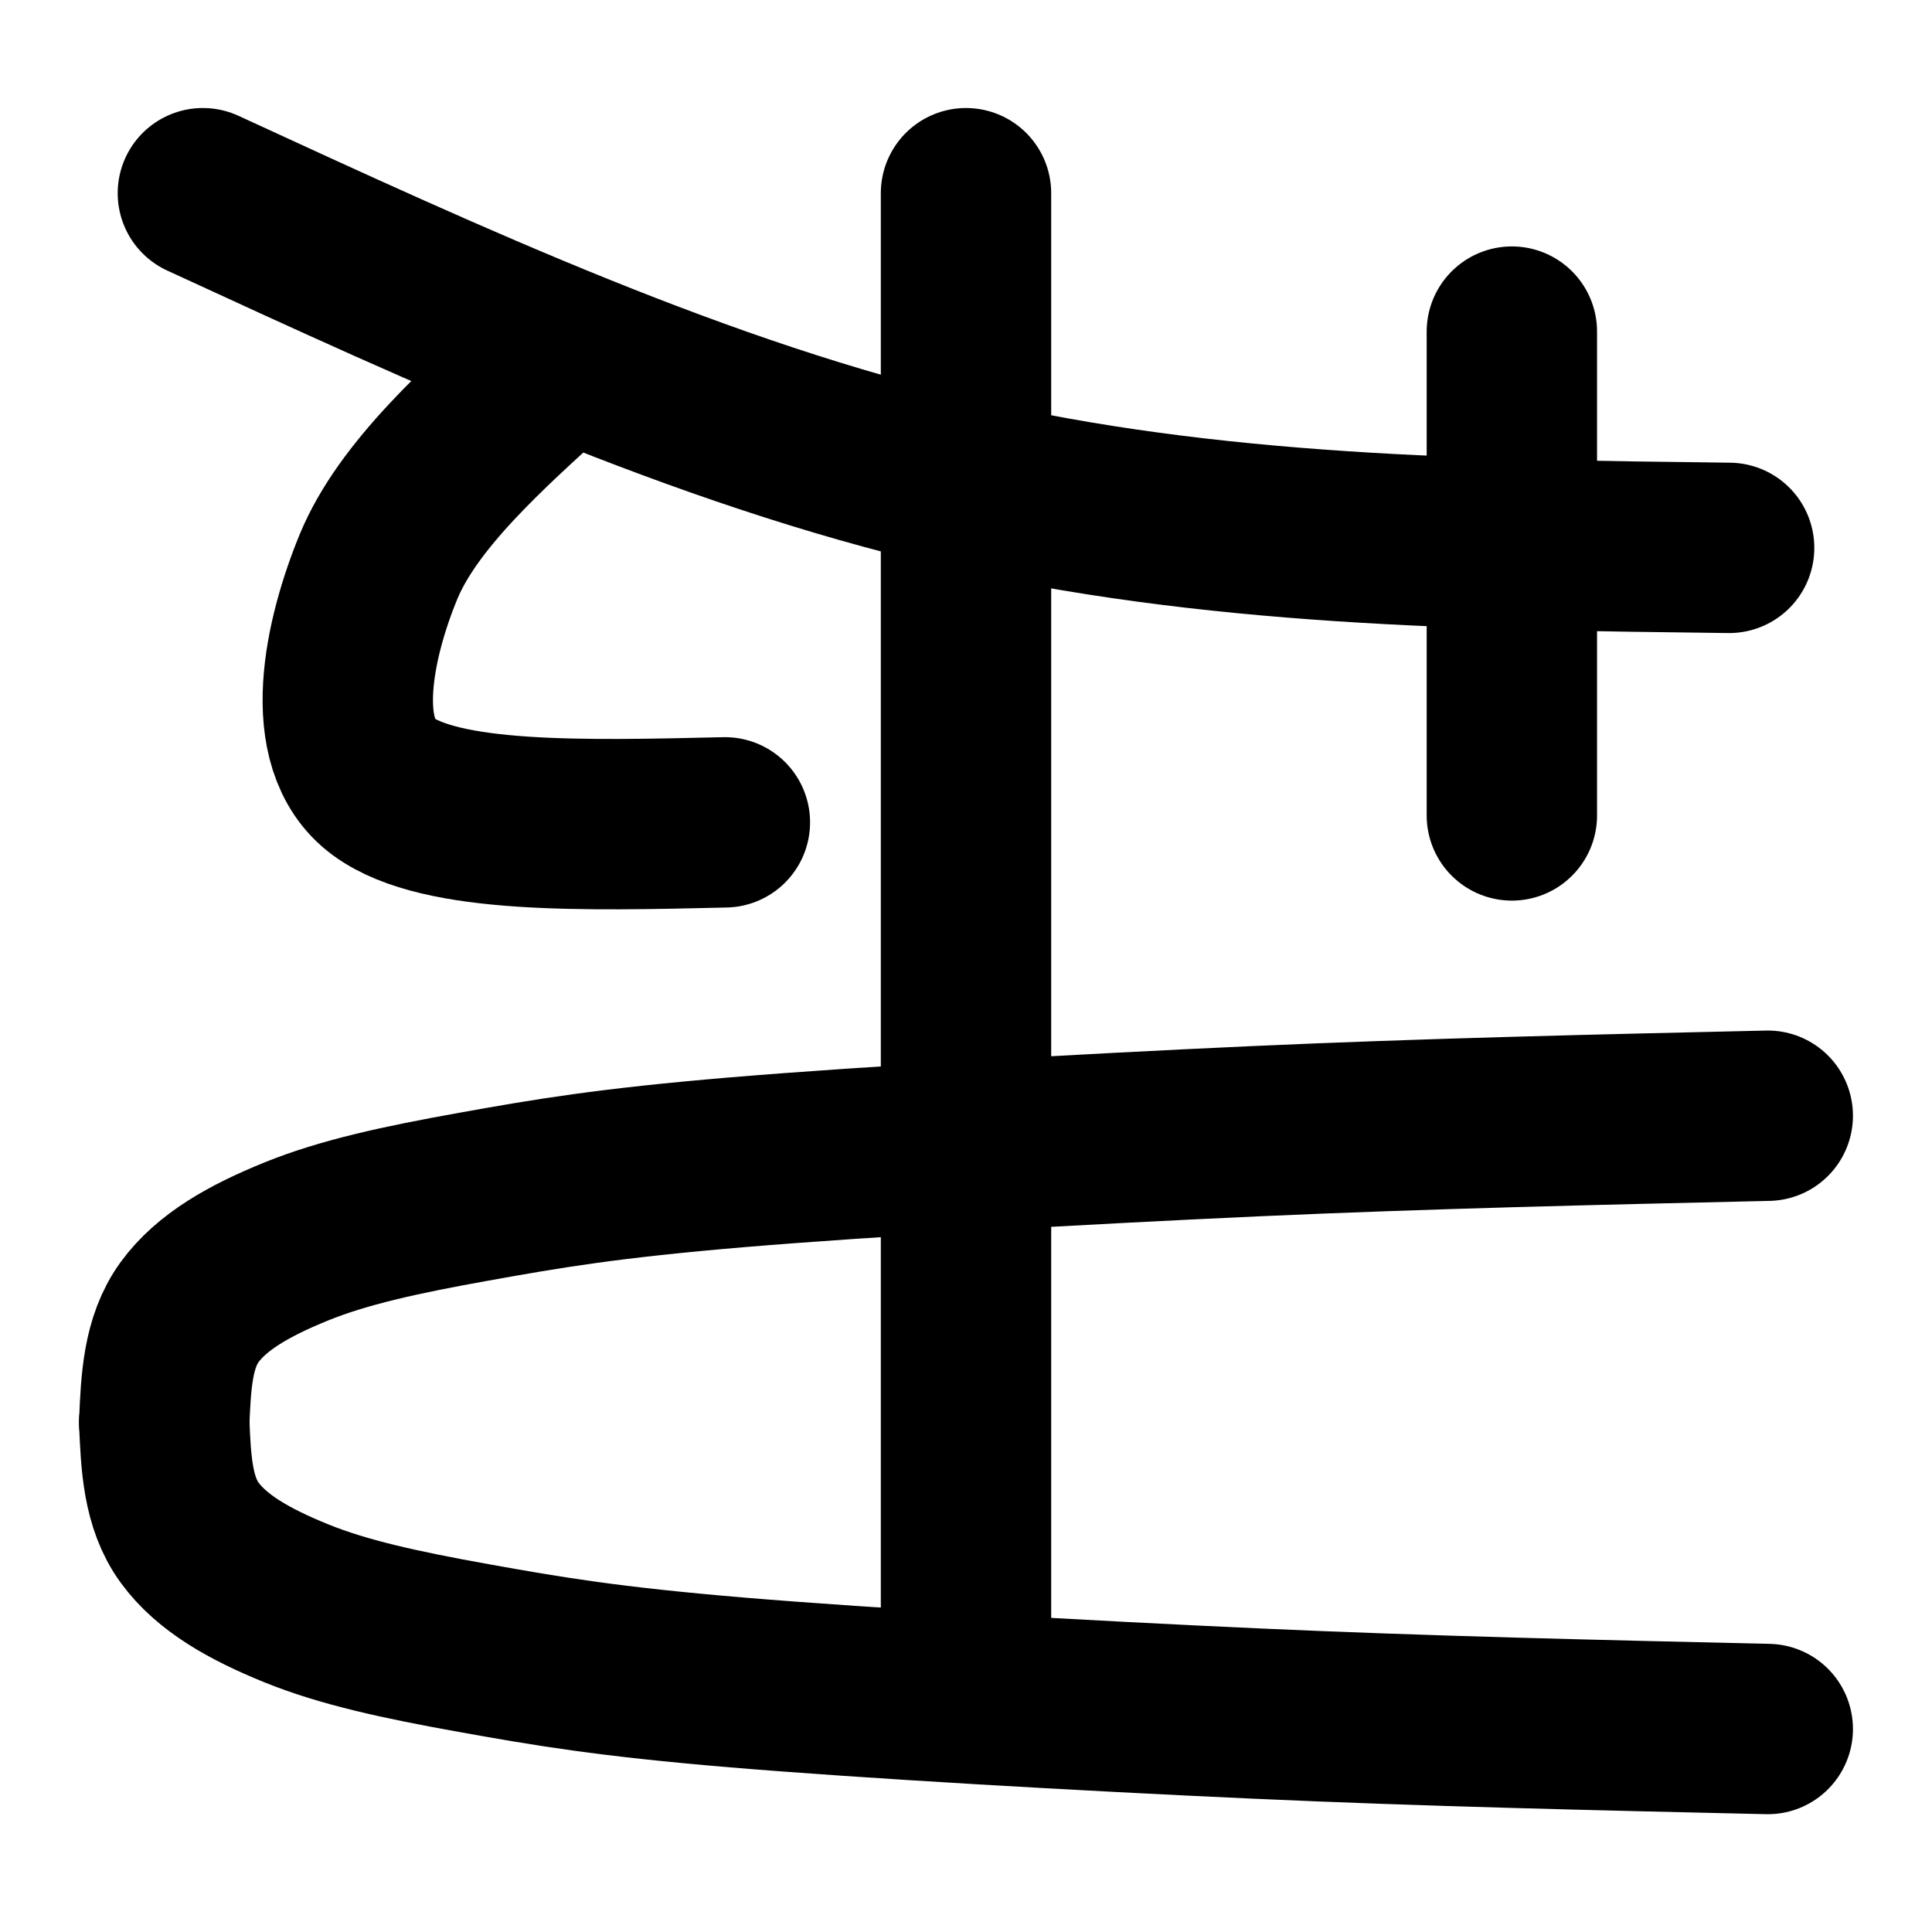
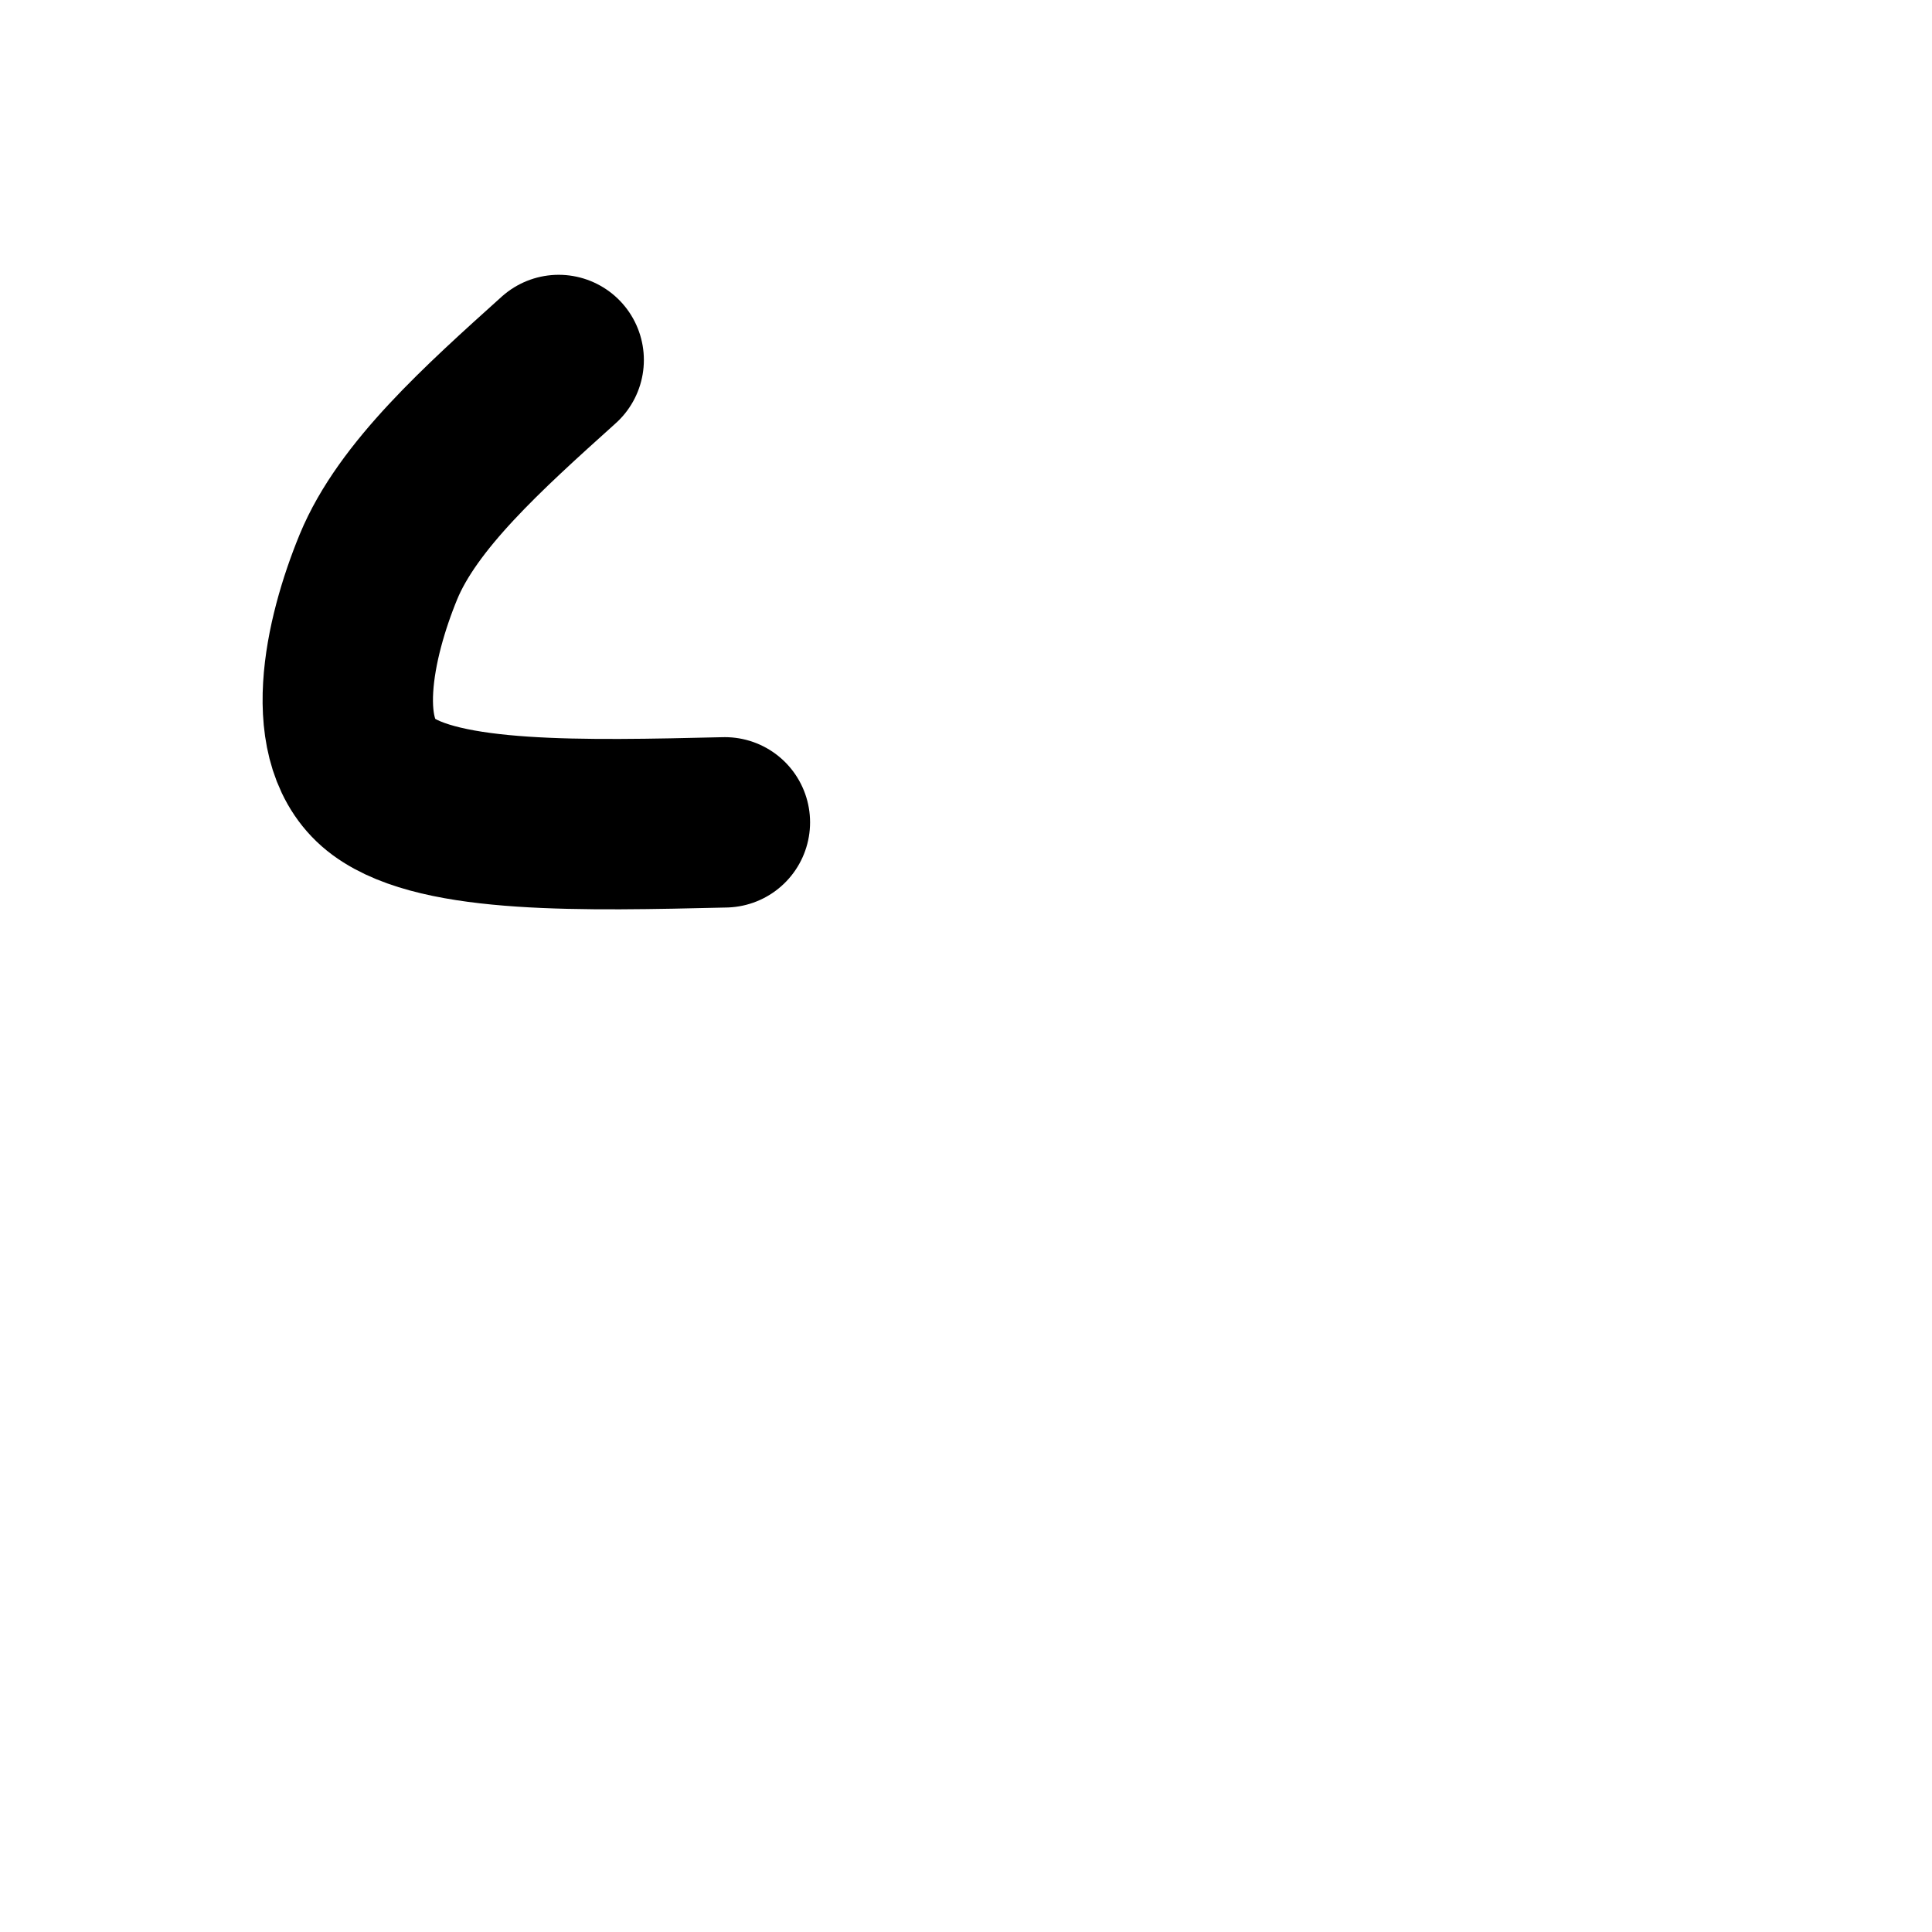
<svg xmlns="http://www.w3.org/2000/svg" xmlns:ns1="http://sodipodi.sourceforge.net/DTD/sodipodi-0.dtd" xmlns:ns2="http://www.inkscape.org/namespaces/inkscape" width="567pt" height="567pt" viewBox="0 0 567 567" version="1.1" id="svg17" ns1:docname="TJE.svg" ns2:version="1.1 (c68e22c387, 2021-05-23)">
  <defs id="defs21" />
  <ns1:namedview id="namedview19" pagecolor="#505050" bordercolor="#eeeeee" borderopacity="1" ns2:pageshadow="0" ns2:pageopacity="0" ns2:pagecheckerboard="0" ns2:document-units="pt" showgrid="false" ns2:zoom="1.0608466" ns2:cx="341.70823" ns2:cy="378.47132" ns2:window-width="1680" ns2:window-height="987" ns2:window-x="-8" ns2:window-y="-8" ns2:window-maximized="1" ns2:current-layer="surface206" />
  <g id="surface206">
-     <path style="fill:none;stroke-width:50;stroke-linecap:round;stroke-linejoin:round;stroke:rgb(0%,0%,0%);stroke-opacity:1;stroke-miterlimit:10;" d="M 283.5 73.715 L 283.5 510.301 " transform="matrix(1,0,0,-1,0,567)" id="path4" />
-     <path style="fill:none;stroke-width:50;stroke-linecap:round;stroke-linejoin:round;stroke:rgb(0%,0%,0%);stroke-opacity:1;stroke-miterlimit:10;" d="M 48.199 149.559 C 48.695 137.809 49.191 126.051 55.645 117.211 C 62.098 108.359 73.02 102.121 86.918 96.477 C 100.82 90.832 117.449 87.207 139.039 83.332 C 160.641 79.457 178.262 76.422 216.48 73.219 C 254.711 70.02 318 66.395 368.391 64.121 C 418.77 61.844 468.789 60.707 518.801 59.57 " transform="matrix(1,0,0,-1,0,567)" id="path6" />
-     <path style="fill:none;stroke-width:50;stroke-linecap:round;stroke-linejoin:round;stroke:rgb(0%,0%,0%);stroke-opacity:1;stroke-miterlimit:10;" d="M 48.199 149.559 C 48.695 161.32 49.191 173.07 55.645 181.922 C 62.098 190.77 73.02 197 86.918 202.648 C 100.82 208.289 117.449 211.922 139.039 215.789 C 160.641 219.672 178.262 222.699 216.48 225.91 C 254.711 229.109 318 232.73 368.391 235.012 C 418.77 237.281 468.789 238.422 518.801 239.559 " transform="matrix(1,0,0,-1,0,567)" id="path8" />
-     <path style="fill:none;stroke-width:50;stroke-linecap:round;stroke-linejoin:round;stroke:rgb(0%,0%,0%);stroke-opacity:1;stroke-miterlimit:10;" d="M 507.461 406.211 C 431.43 407.129 355.41 408.059 280.75 425.41 C 206.102 442.762 132.82 476.531 59.539 510.301 " transform="matrix(1,0,0,-1,0,567)" id="path10" />
    <path style="fill:none;stroke-width:50;stroke-linecap:round;stroke-linejoin:round;stroke:rgb(0%,0%,0%);stroke-opacity:1;stroke-miterlimit:10;" d="M 163.961 461.352 C 141.809 441.422 119.648 421.488 111.059 400.629 C 102.48 379.77 95.492 348.691 112.441 336.191 C 129.379 323.699 171.059 324.68 212.738 325.66 " transform="matrix(1,0,0,-1,0,567)" id="path12" />
-     <path style="fill:none;stroke-width:50;stroke-linecap:round;stroke-linejoin:round;stroke:rgb(0%,0%,0%);stroke-opacity:1;stroke-miterlimit:10;" d="M 443.699 327.691 L 443.699 469.68 " transform="matrix(1,0,0,-1,0,567)" id="path14" />
  </g>
</svg>